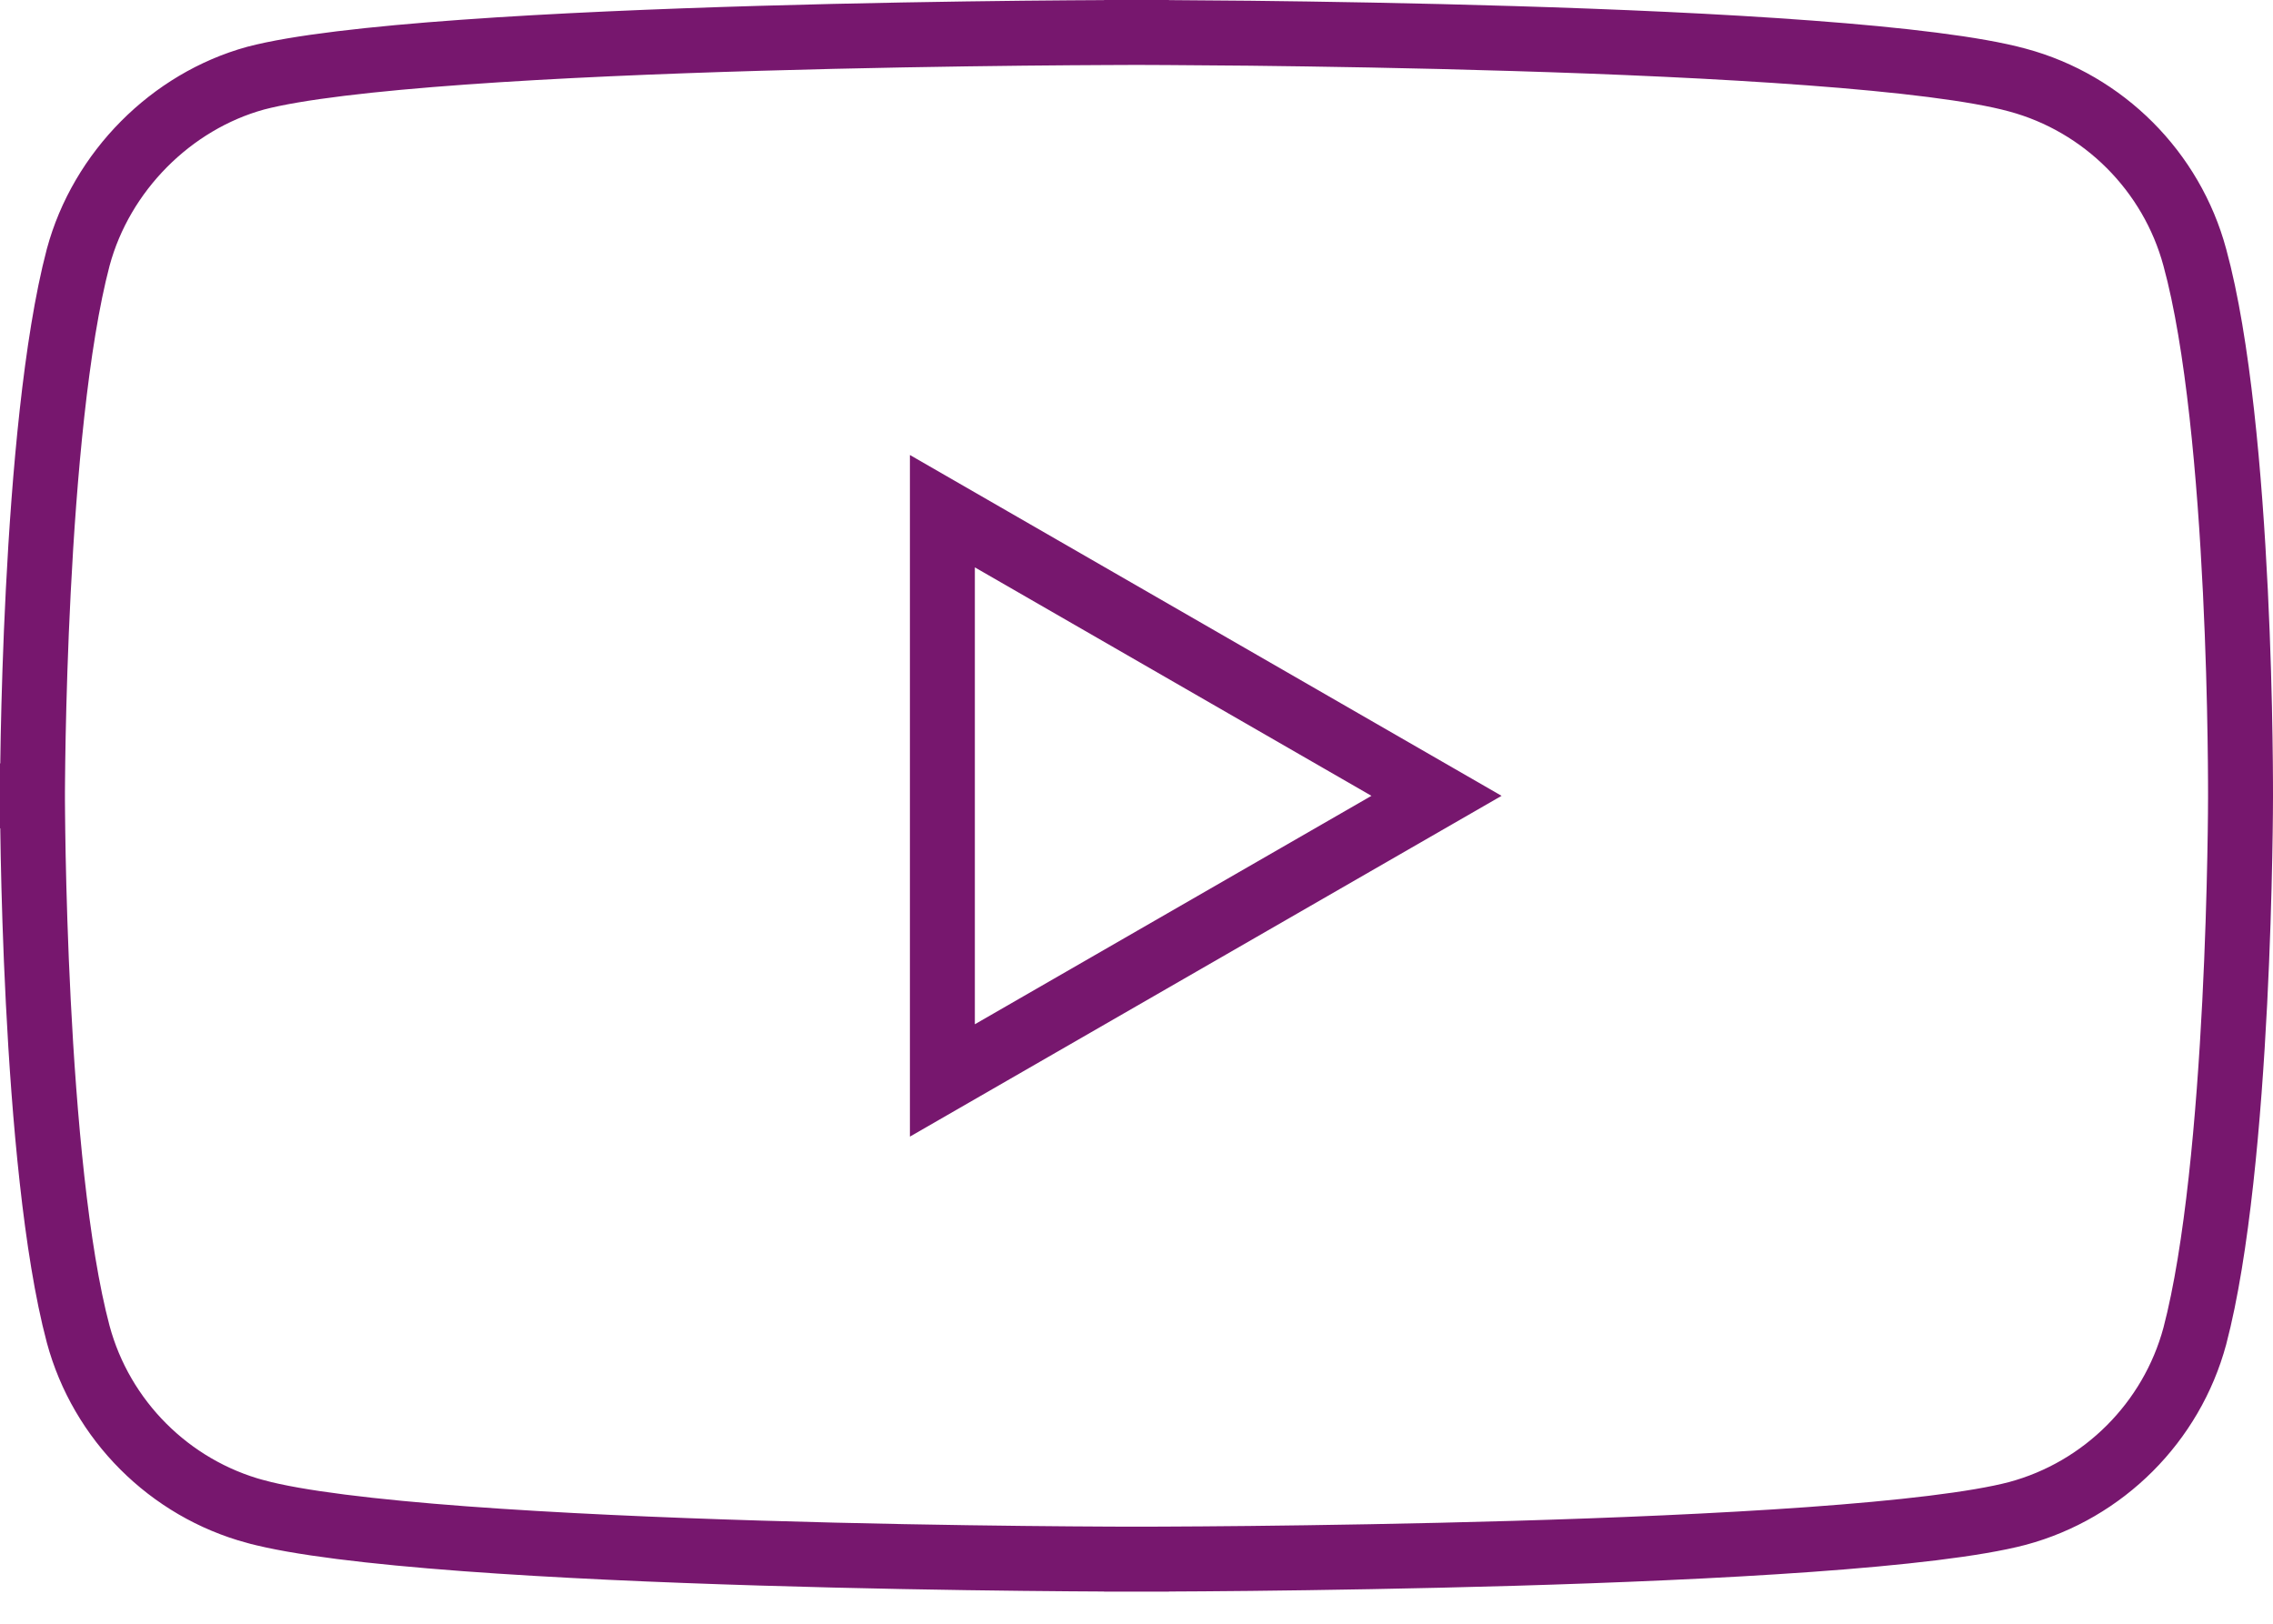
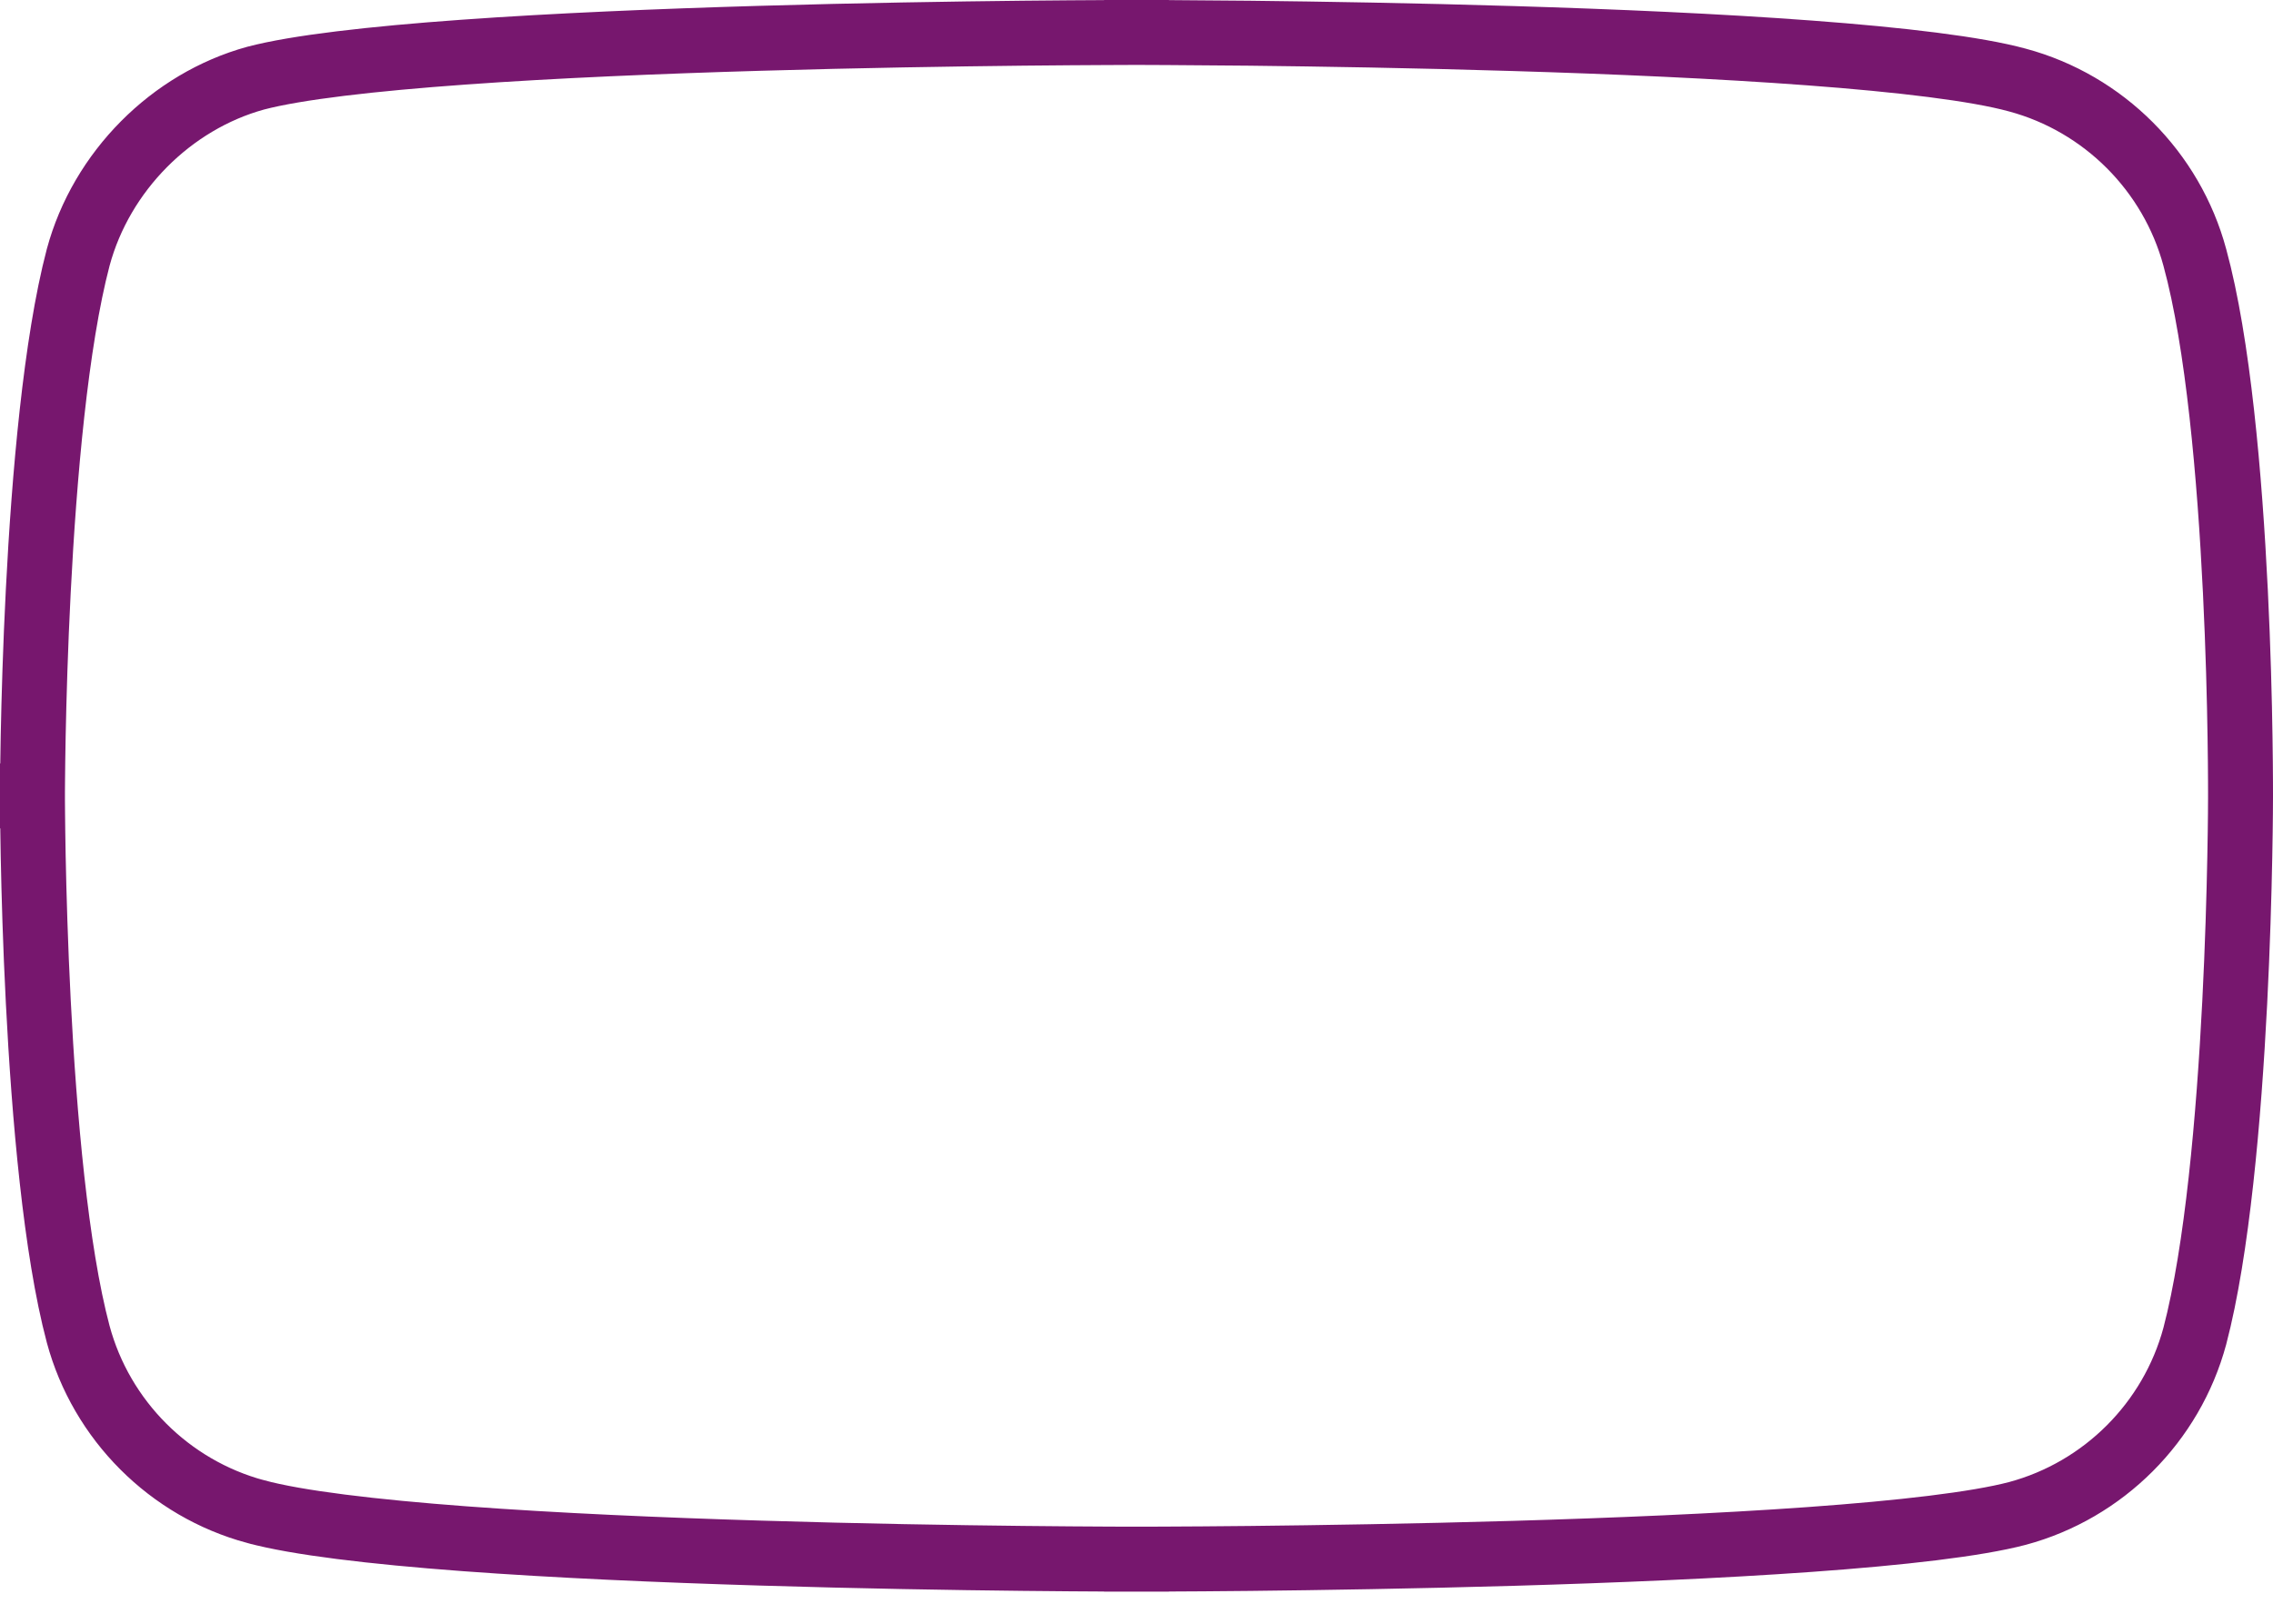
<svg xmlns="http://www.w3.org/2000/svg" width="70" height="50" viewBox="0 0 70 50" fill="none">
-   <path d="M67.593 7.929L67.594 7.933C68.311 10.554 68.669 14.677 68.842 18.219C68.928 19.975 68.968 21.561 68.985 22.709C68.994 23.283 68.998 23.747 68.999 24.066C69 24.226 69 24.35 69 24.433L69 24.527L69 24.551L69 24.557L69 24.558L69 24.558V24.563V24.564V24.565V24.571L69 24.594L68.999 24.688C68.999 24.771 68.998 24.894 68.997 25.053C68.994 25.371 68.989 25.833 68.977 26.404C68.955 27.547 68.91 29.127 68.821 30.877C68.641 34.403 68.283 38.515 67.592 41.143C66.877 43.795 64.783 45.889 62.131 46.603C60.863 46.937 58.556 47.203 55.727 47.406C52.922 47.607 49.685 47.742 46.611 47.832C43.538 47.921 40.634 47.966 38.498 47.989C37.431 48 36.556 48.006 35.947 48.008C35.643 48.01 35.406 48.011 35.245 48.011L35.062 48.011L35.015 48.011L35.004 48.011L35.001 48.011H35C35 48.011 35 48.011 35 49.011C35 48.011 35 48.011 35 48.011H34.999L34.996 48.011L34.984 48.011L34.938 48.011L34.755 48.011C34.595 48.011 34.358 48.01 34.055 48.008C33.448 48.005 32.575 48 31.51 47.988C29.379 47.965 26.481 47.918 23.412 47.824C20.341 47.731 17.107 47.591 14.3 47.382C11.466 47.17 9.152 46.894 7.873 46.547L7.871 46.547C5.218 45.832 3.123 43.737 2.408 41.084C1.717 38.487 1.359 34.376 1.179 30.841C1.089 29.088 1.045 27.502 1.022 26.355C1.011 25.781 1.006 25.318 1.003 24.998C1.001 24.838 1.001 24.715 1 24.631L1 24.537L1 24.513L1 24.507L1 24.506V24.506L0 24.506L1 24.506V24.505L1 24.504L1 24.498L1 24.475L1 24.381C1.001 24.298 1.001 24.175 1.003 24.016C1.006 23.698 1.011 23.236 1.022 22.665C1.045 21.522 1.089 19.942 1.179 18.192C1.359 14.666 1.717 10.553 2.408 7.926C3.124 5.272 5.277 3.121 7.871 2.407C9.139 2.074 11.445 1.809 14.273 1.606C17.078 1.404 20.314 1.27 23.389 1.18C26.462 1.09 29.366 1.045 31.501 1.022C32.569 1.011 33.444 1.006 34.052 1.003C34.356 1.001 34.594 1.001 34.755 1L34.938 1L34.984 1L34.996 1L34.999 1L35 1C35 1 35 1 35 0C35 1 35 1 35 1L35.001 1L35.004 1L35.015 1L35.062 1L35.245 1C35.406 1.001 35.643 1.001 35.947 1.003C36.555 1.006 37.431 1.012 38.498 1.023C40.634 1.047 43.537 1.093 46.61 1.187C49.684 1.28 52.92 1.42 55.724 1.63C58.556 1.841 60.861 2.118 62.125 2.464L62.129 2.465C64.783 3.179 66.878 5.275 67.593 7.929Z" stroke="#77176E" stroke-width="2" />
-   <path d="M44.239 24.506L29.022 33.27L29.022 15.741L44.239 24.506Z" stroke="#77176E" stroke-width="2" />
+   <path d="M67.593 7.929L67.594 7.933C68.311 10.554 68.669 14.677 68.842 18.219C68.928 19.975 68.968 21.561 68.985 22.709C68.994 23.283 68.998 23.747 68.999 24.066C69 24.226 69 24.35 69 24.433L69 24.527L69 24.551L69 24.557L69 24.558L69 24.558V24.563V24.564V24.565V24.571L69 24.594L68.999 24.688C68.999 24.771 68.998 24.894 68.997 25.053C68.994 25.371 68.989 25.833 68.977 26.404C68.955 27.547 68.91 29.127 68.821 30.877C68.641 34.403 68.283 38.515 67.592 41.143C66.877 43.795 64.783 45.889 62.131 46.603C60.863 46.937 58.556 47.203 55.727 47.406C52.922 47.607 49.685 47.742 46.611 47.832C43.538 47.921 40.634 47.966 38.498 47.989C37.431 48 36.556 48.006 35.947 48.008C35.643 48.01 35.406 48.011 35.245 48.011L35.062 48.011L35.015 48.011L35.004 48.011L35.001 48.011H35C35 48.011 35 48.011 35 49.011C35 48.011 35 48.011 35 48.011H34.999L34.996 48.011L34.984 48.011L34.938 48.011L34.755 48.011C34.595 48.011 34.358 48.01 34.055 48.008C33.448 48.005 32.575 48 31.51 47.988C29.379 47.965 26.481 47.918 23.412 47.824C20.341 47.731 17.107 47.591 14.3 47.382C11.466 47.17 9.152 46.894 7.873 46.547L7.871 46.547C5.218 45.832 3.123 43.737 2.408 41.084C1.717 38.487 1.359 34.376 1.179 30.841C1.089 29.088 1.045 27.502 1.022 26.355C1.011 25.781 1.006 25.318 1.003 24.998C1.001 24.838 1.001 24.715 1 24.631L1 24.513L1 24.507L1 24.506V24.506L0 24.506L1 24.506V24.505L1 24.504L1 24.498L1 24.475L1 24.381C1.001 24.298 1.001 24.175 1.003 24.016C1.006 23.698 1.011 23.236 1.022 22.665C1.045 21.522 1.089 19.942 1.179 18.192C1.359 14.666 1.717 10.553 2.408 7.926C3.124 5.272 5.277 3.121 7.871 2.407C9.139 2.074 11.445 1.809 14.273 1.606C17.078 1.404 20.314 1.27 23.389 1.18C26.462 1.09 29.366 1.045 31.501 1.022C32.569 1.011 33.444 1.006 34.052 1.003C34.356 1.001 34.594 1.001 34.755 1L34.938 1L34.984 1L34.996 1L34.999 1L35 1C35 1 35 1 35 0C35 1 35 1 35 1L35.001 1L35.004 1L35.015 1L35.062 1L35.245 1C35.406 1.001 35.643 1.001 35.947 1.003C36.555 1.006 37.431 1.012 38.498 1.023C40.634 1.047 43.537 1.093 46.61 1.187C49.684 1.28 52.92 1.42 55.724 1.63C58.556 1.841 60.861 2.118 62.125 2.464L62.129 2.465C64.783 3.179 66.878 5.275 67.593 7.929Z" stroke="#77176E" stroke-width="2" />
</svg>